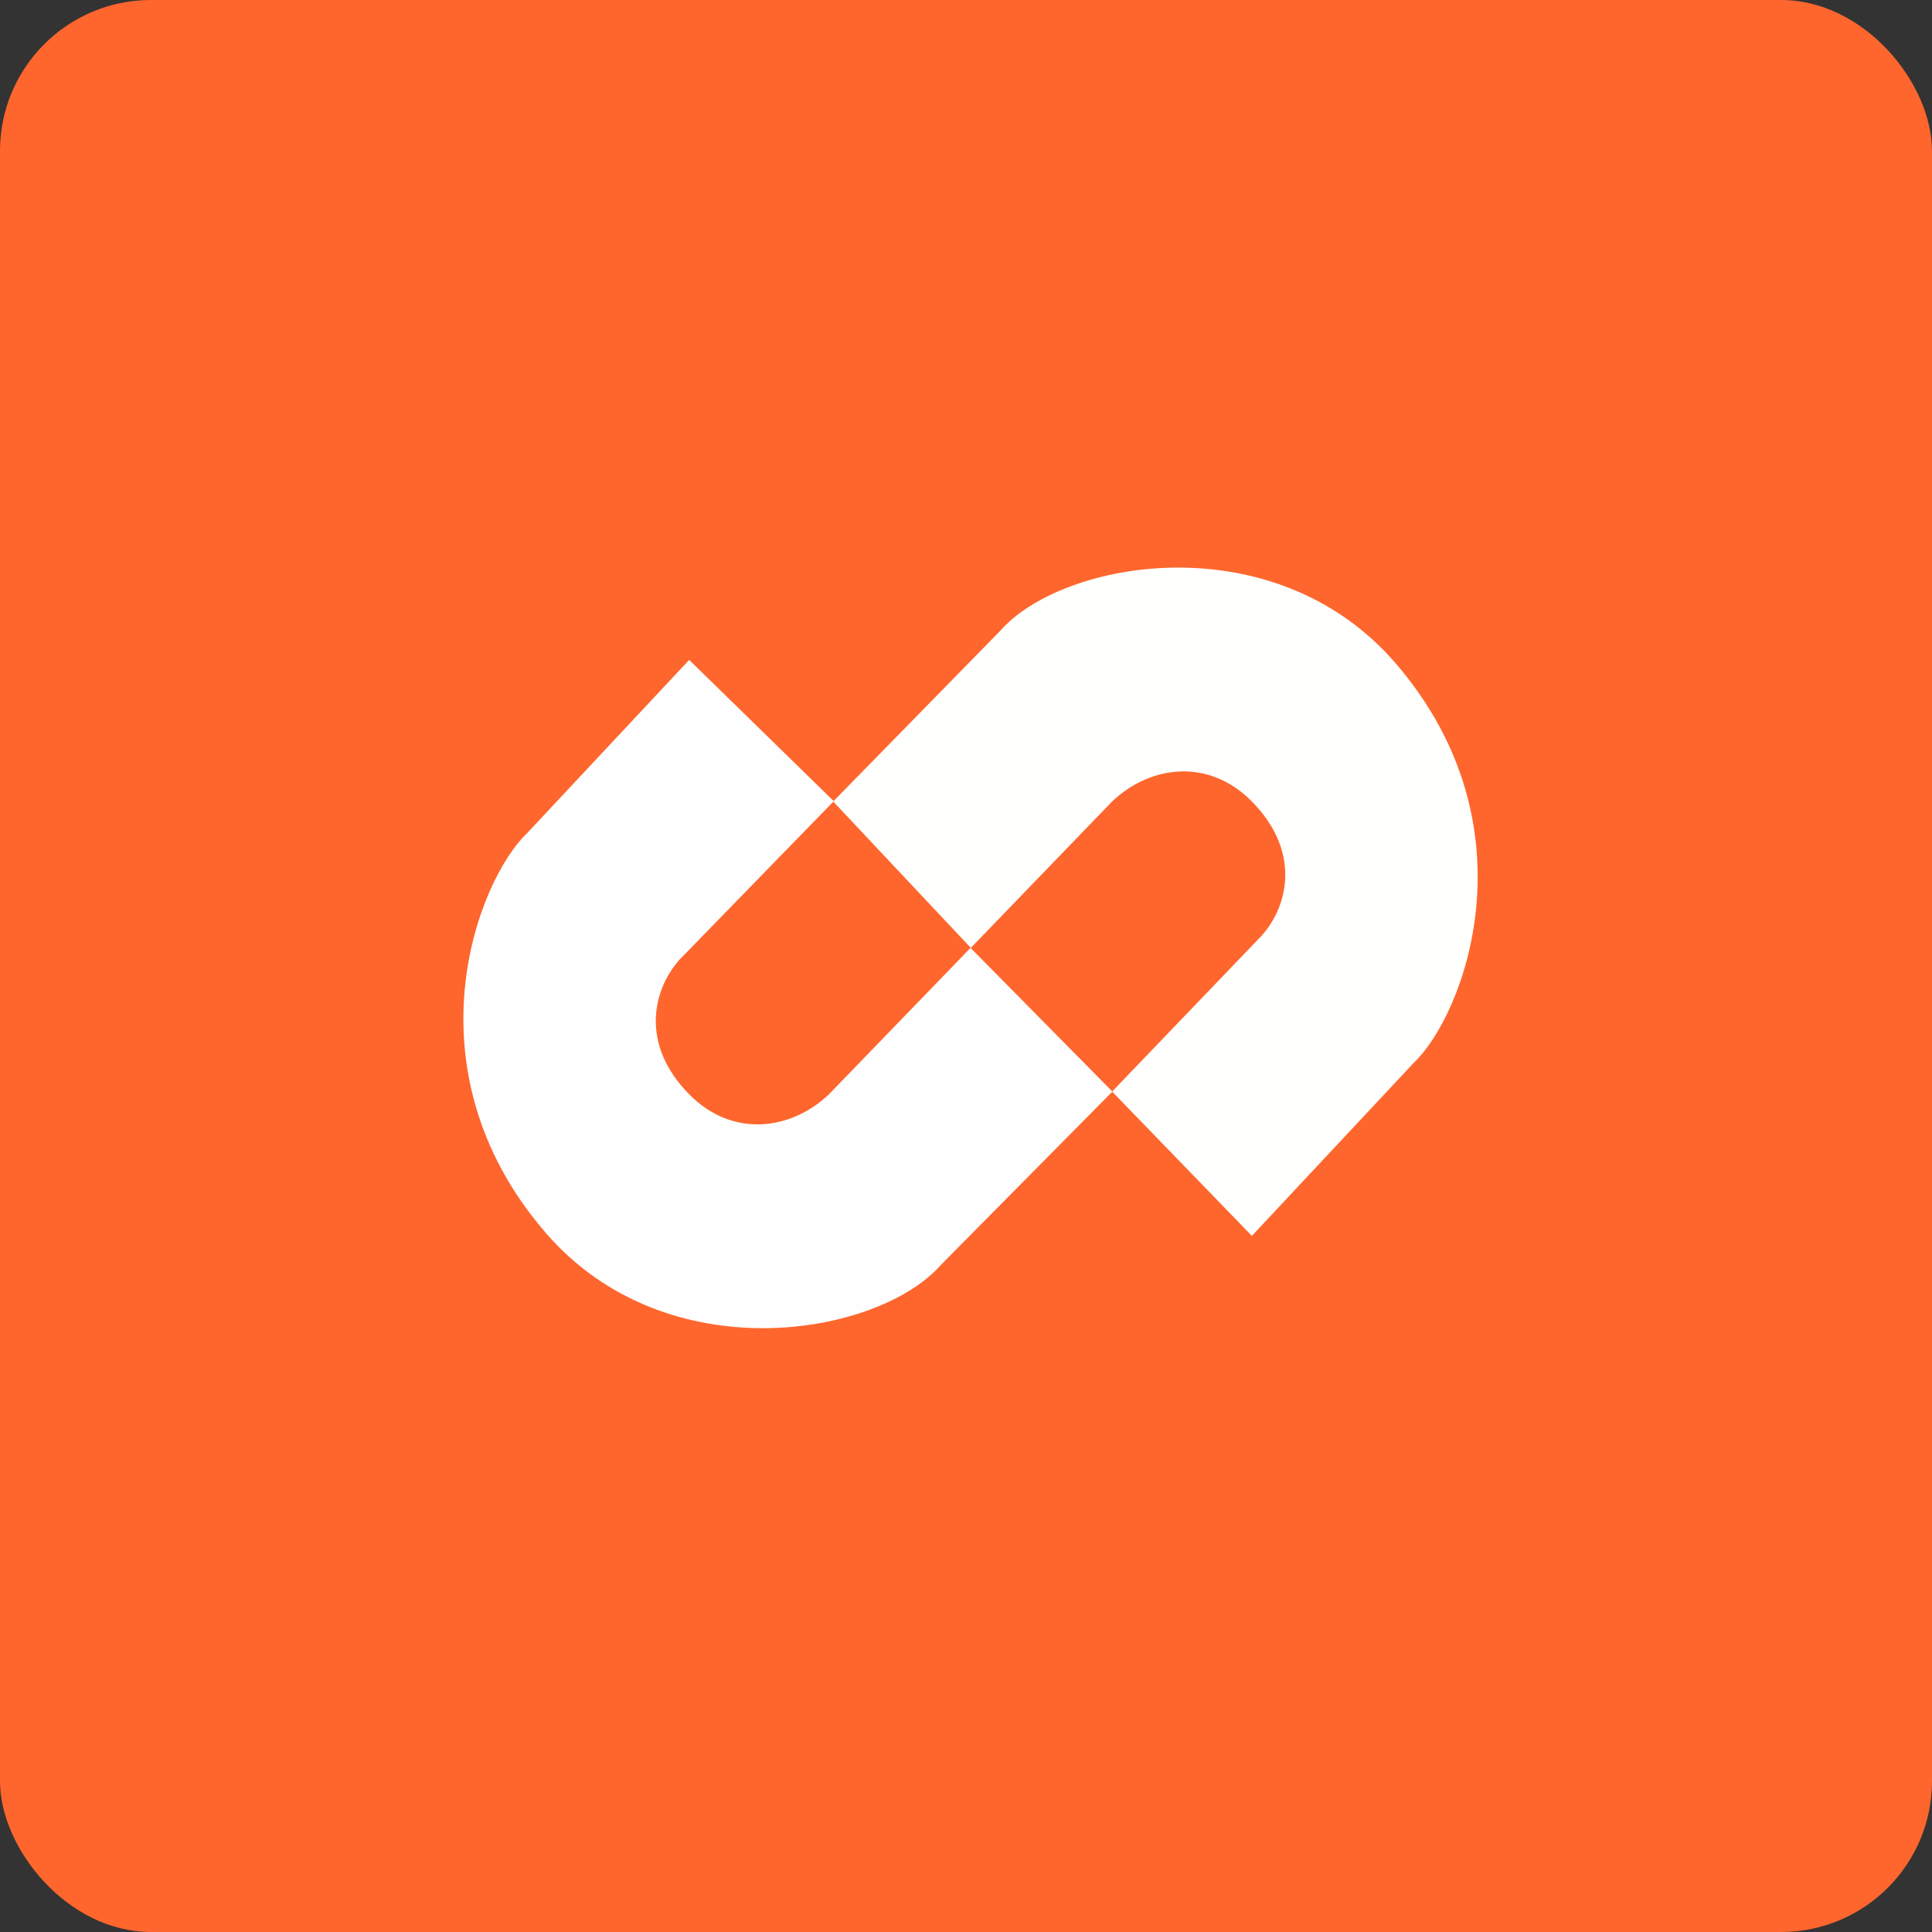
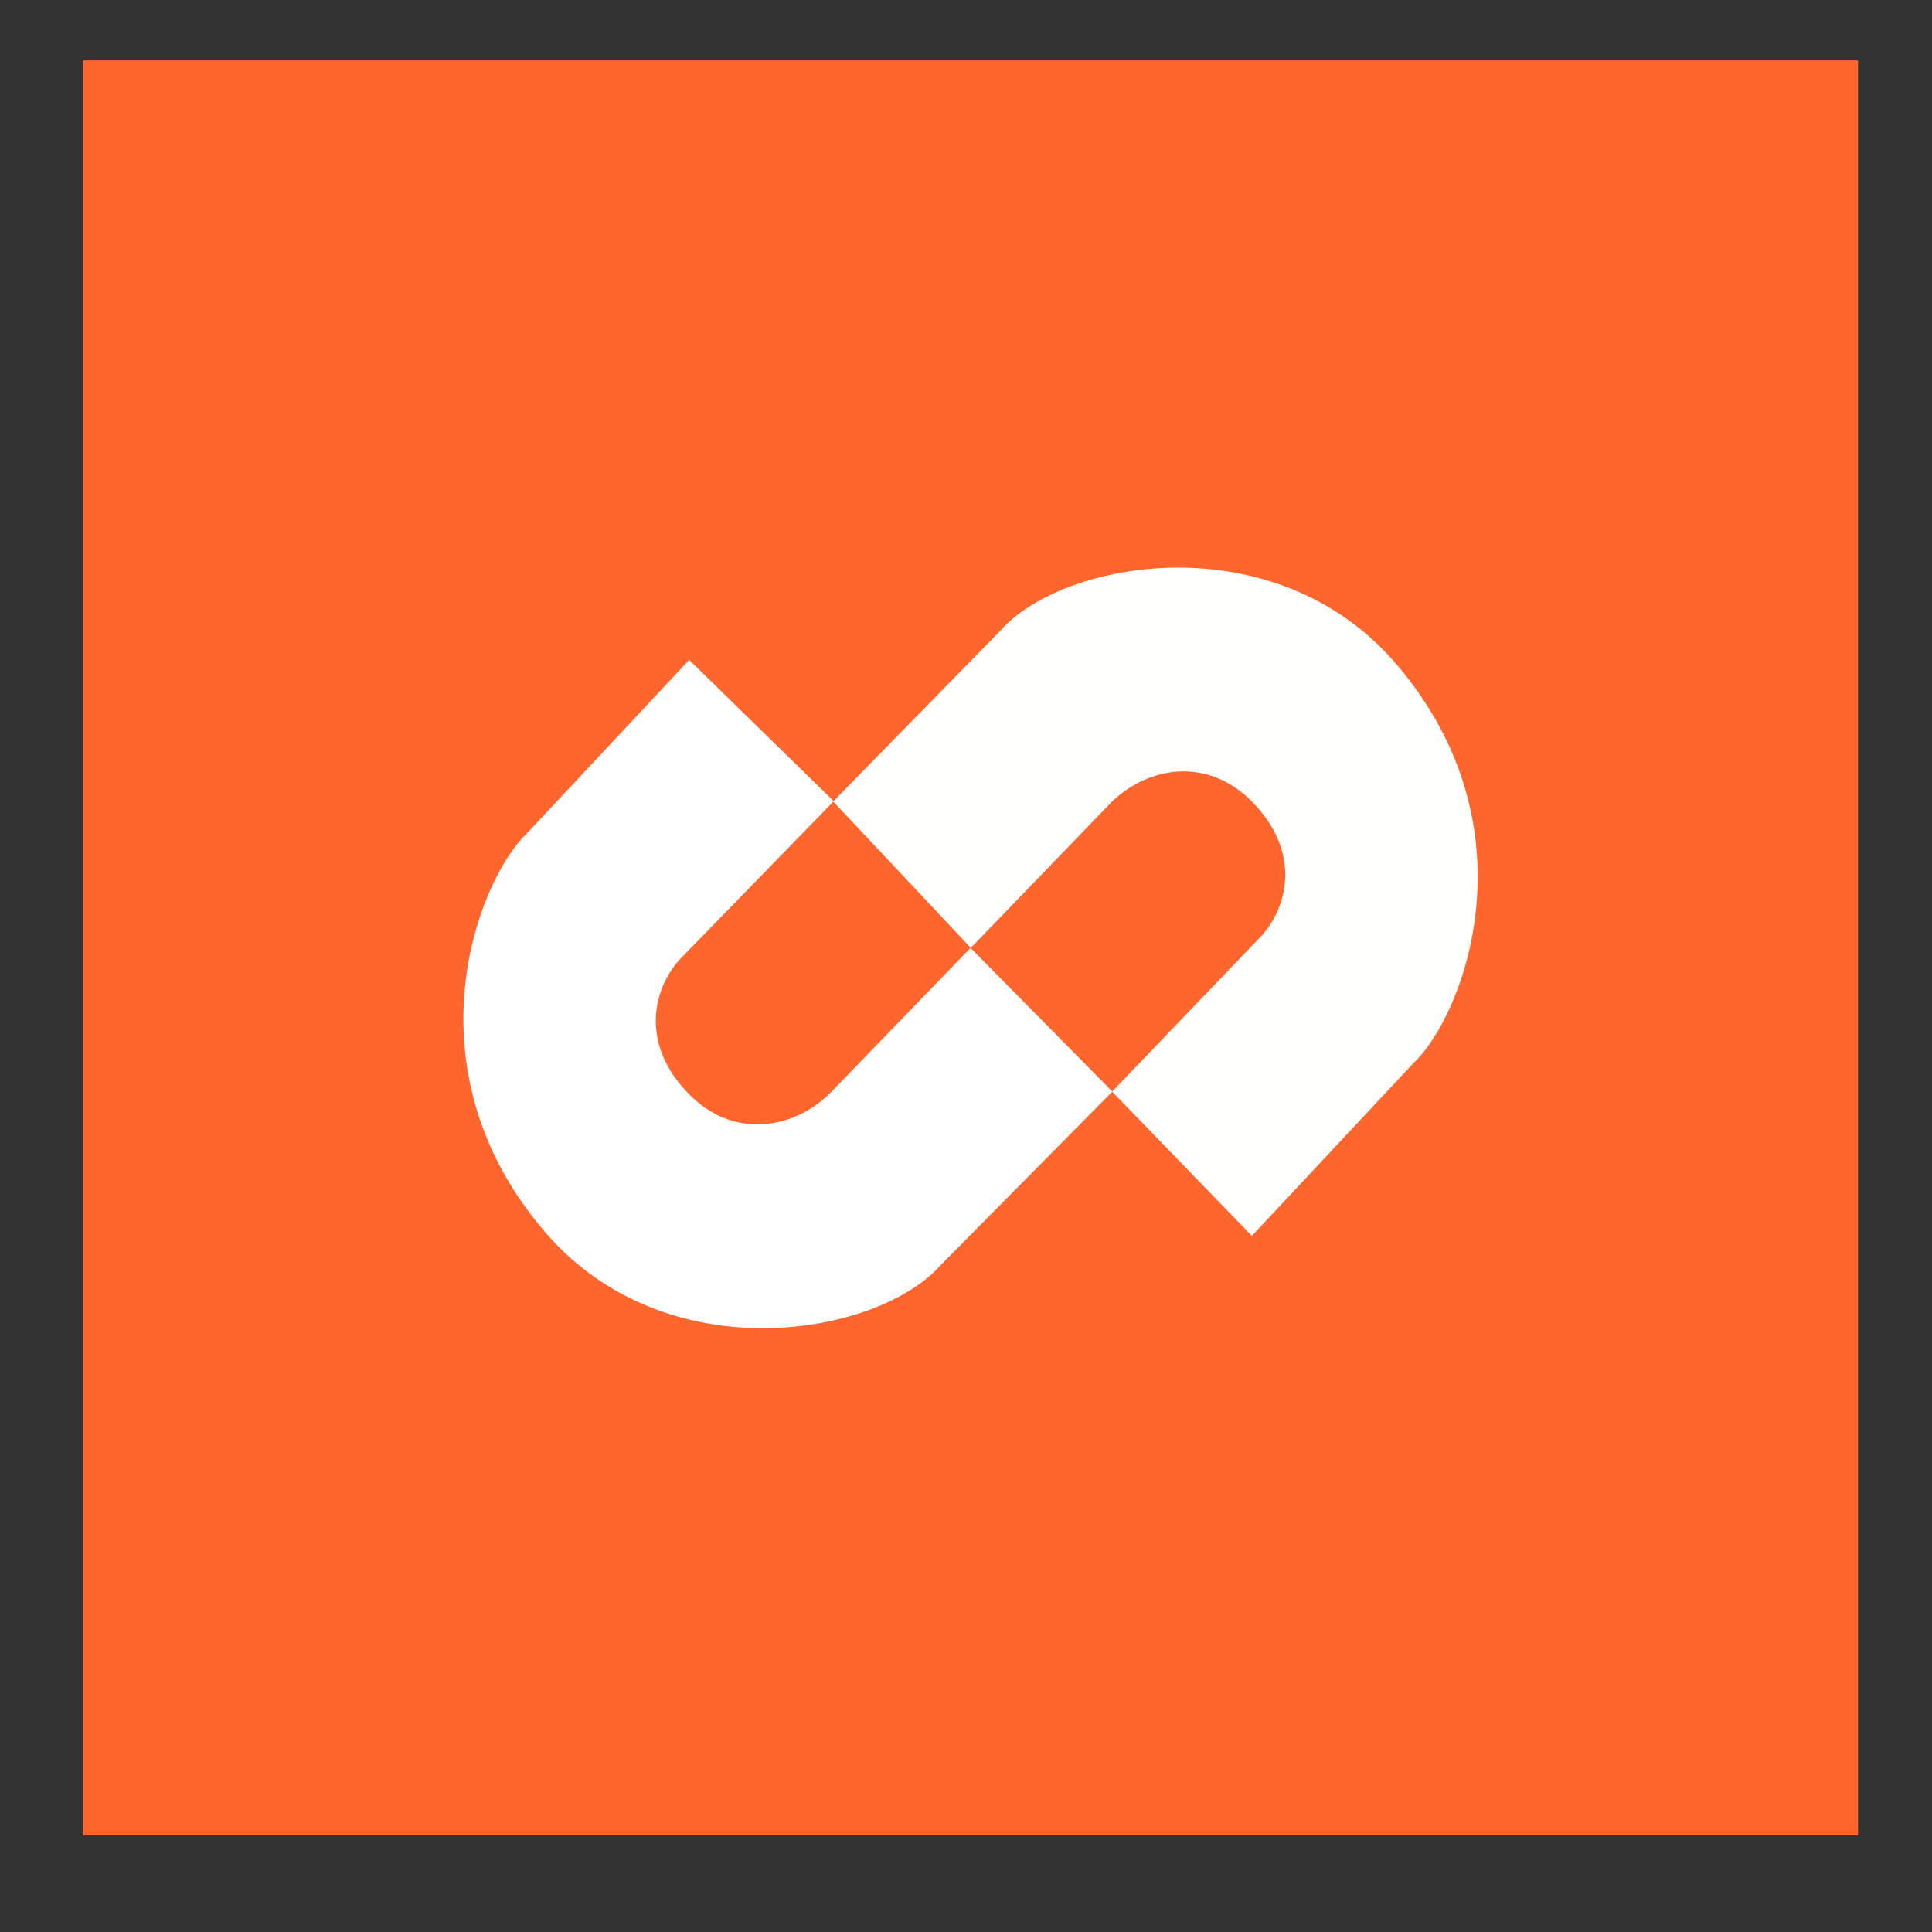
<svg xmlns="http://www.w3.org/2000/svg" width="64" height="64" viewBox="0 0 64 64">
  <rect x="0" y="0" width="64" height="64" fill="#333333" stroke="none" />
-   <rect x="0" y="0" width="64" height="64" rx="5" ry="5" fill="#fe662d" />
  <path fill="#fe662d" d="M 2.75,2 L 61.55,2 L 61.55,60.80 L 2.75,60.80 L 2.75,2" />
  <path d="M 33.13,20.90 L 27.60,26.55 L 32.16,31.40 L 36.84,26.55 C 38.09,25.36 40.03,25.09 41.47,26.55 C 43.12,28.22 42.66,30.04 41.79,31 L 36.84,36.16 L 41.47,40.94 L 46.83,35.21 C 48.49,33.64 50.90,27.39 46.23,21.97 C 42.22,17.32 35.21,18.53 33.13,20.90 L 33.13,20.90" fill="#fffffd" />
  <path d="M 31.17,41.90 L 36.85,36.16 L 32.15,31.40 L 27.46,36.25 C 26.21,37.44 24.27,37.71 22.83,36.25 C 21.18,34.58 21.64,32.76 22.51,31.79 L 27.62,26.54 L 22.83,21.86 L 17.47,27.59 C 15.81,29.16 13.40,35.41 18.07,40.83 C 22.08,45.48 29.09,44.27 31.17,41.90 L 31.17,41.90" fill="#fffefe" />
</svg>